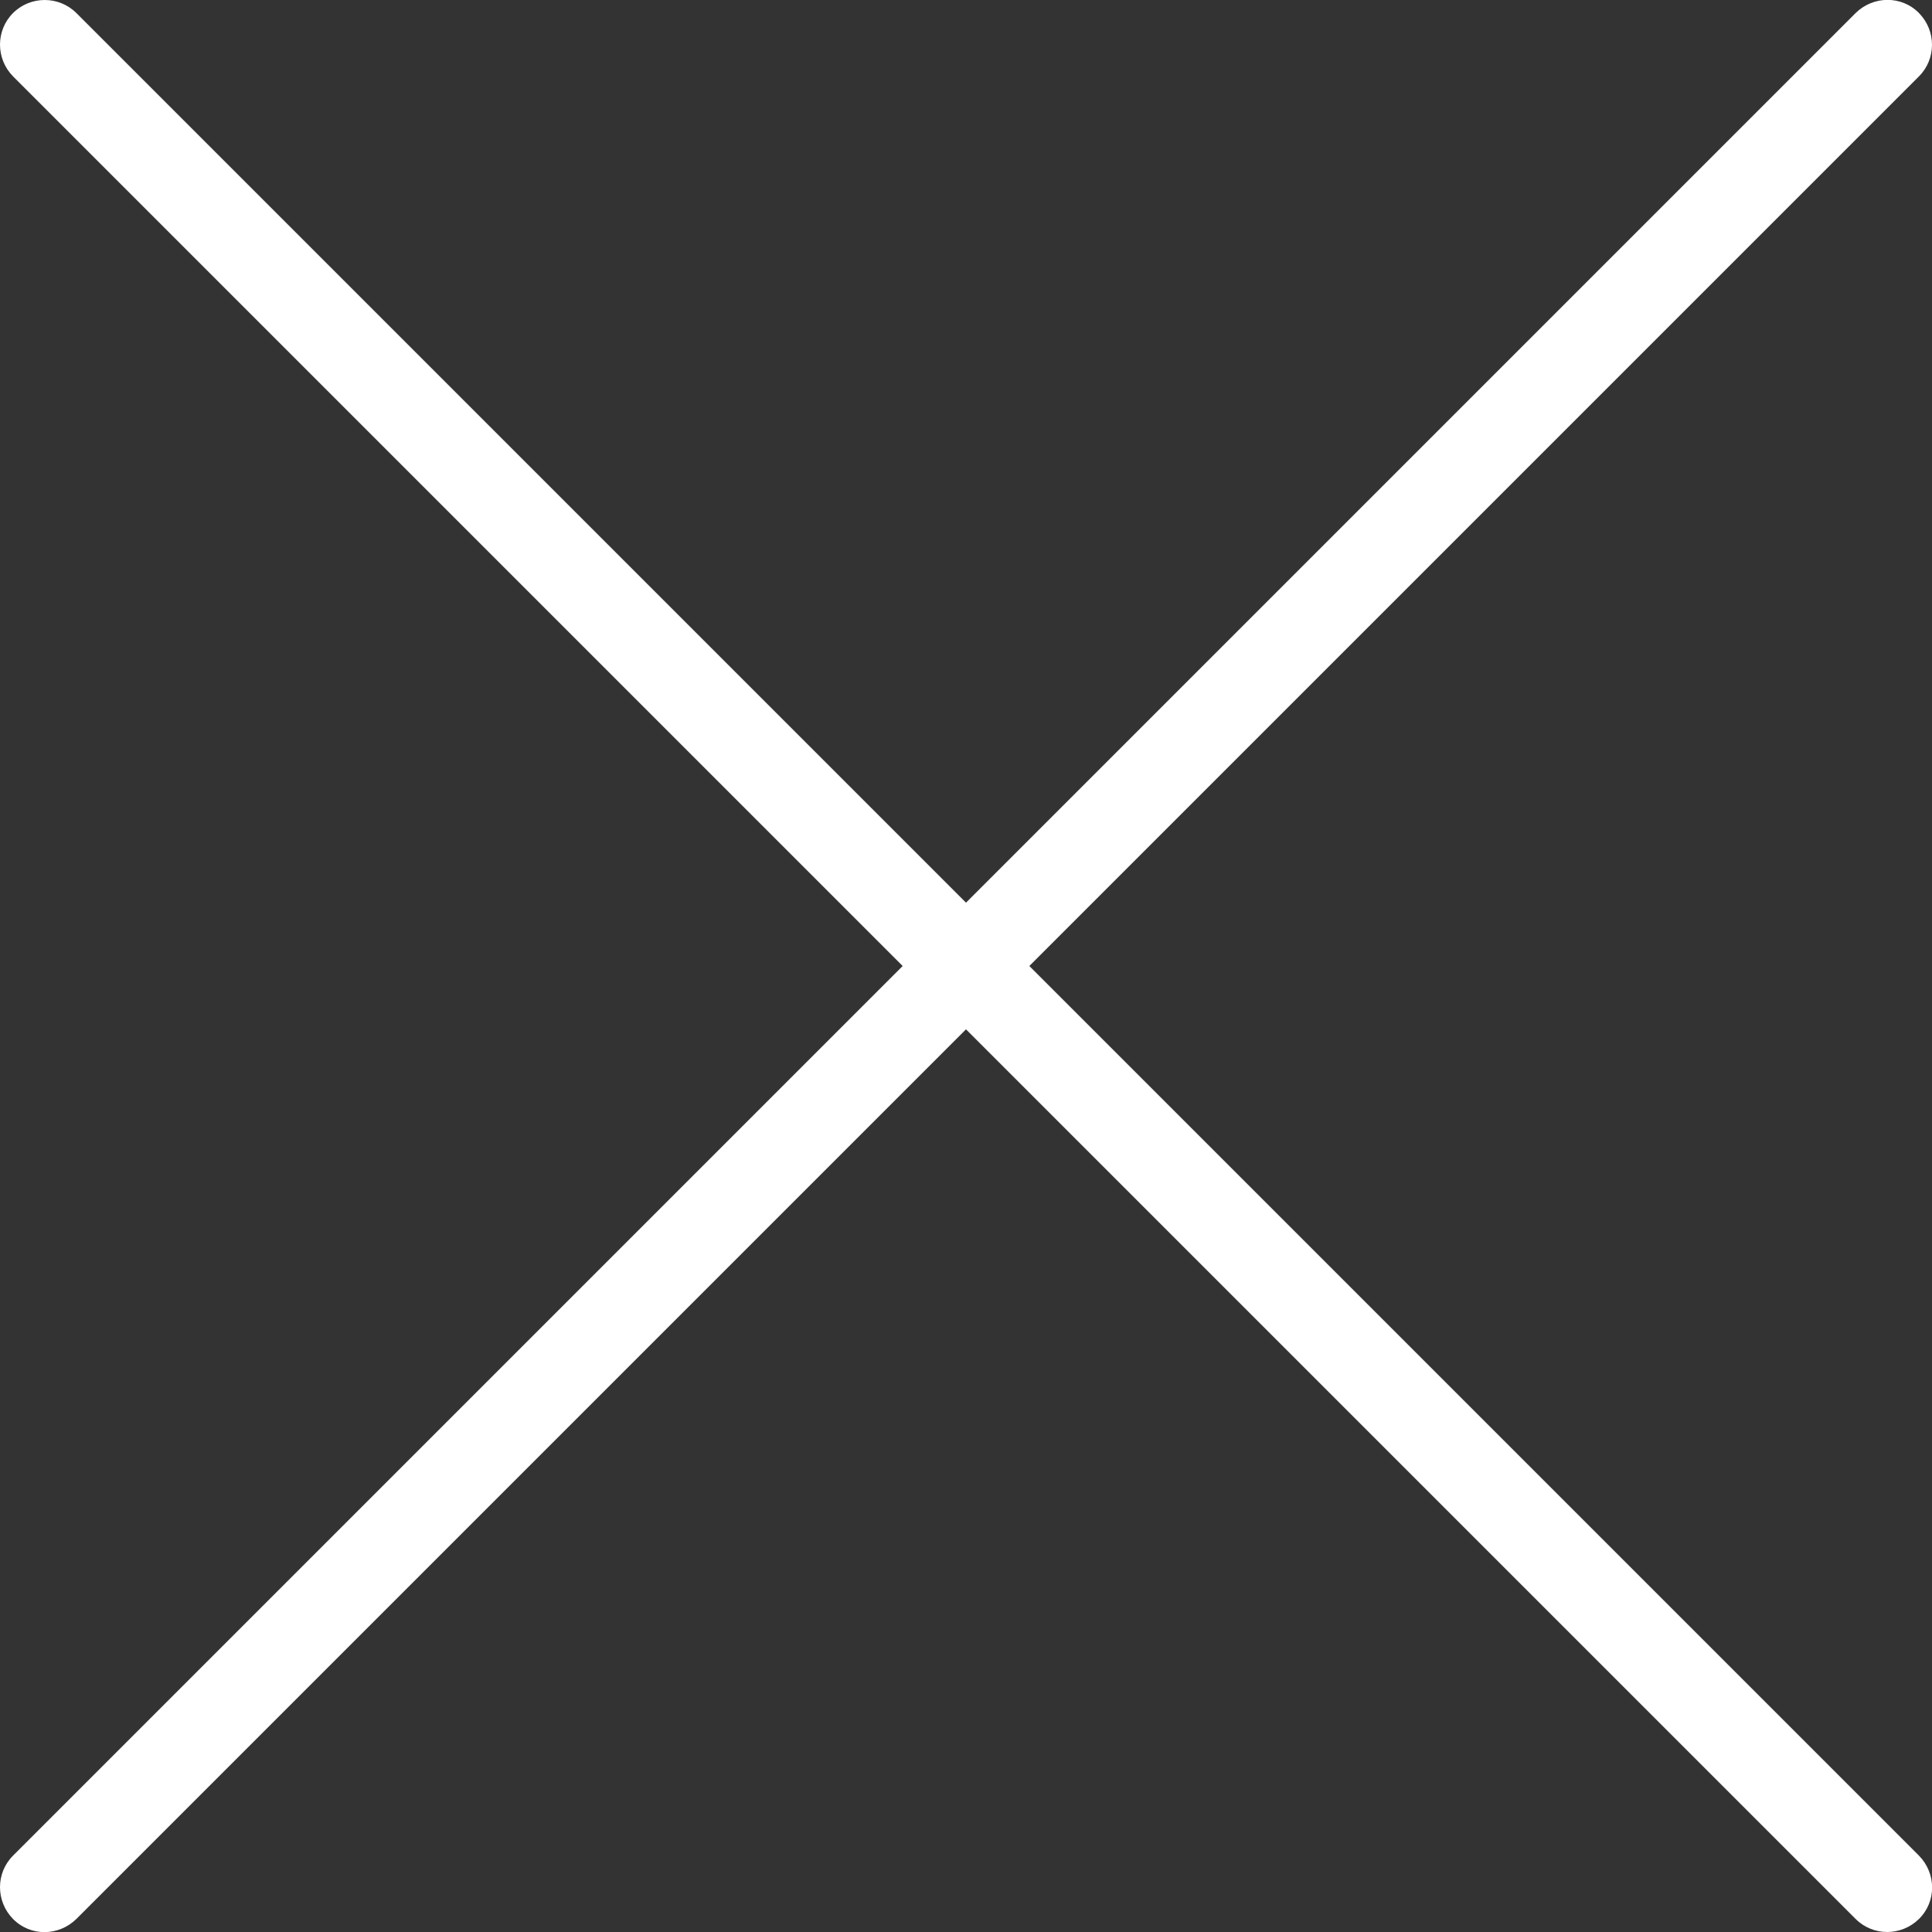
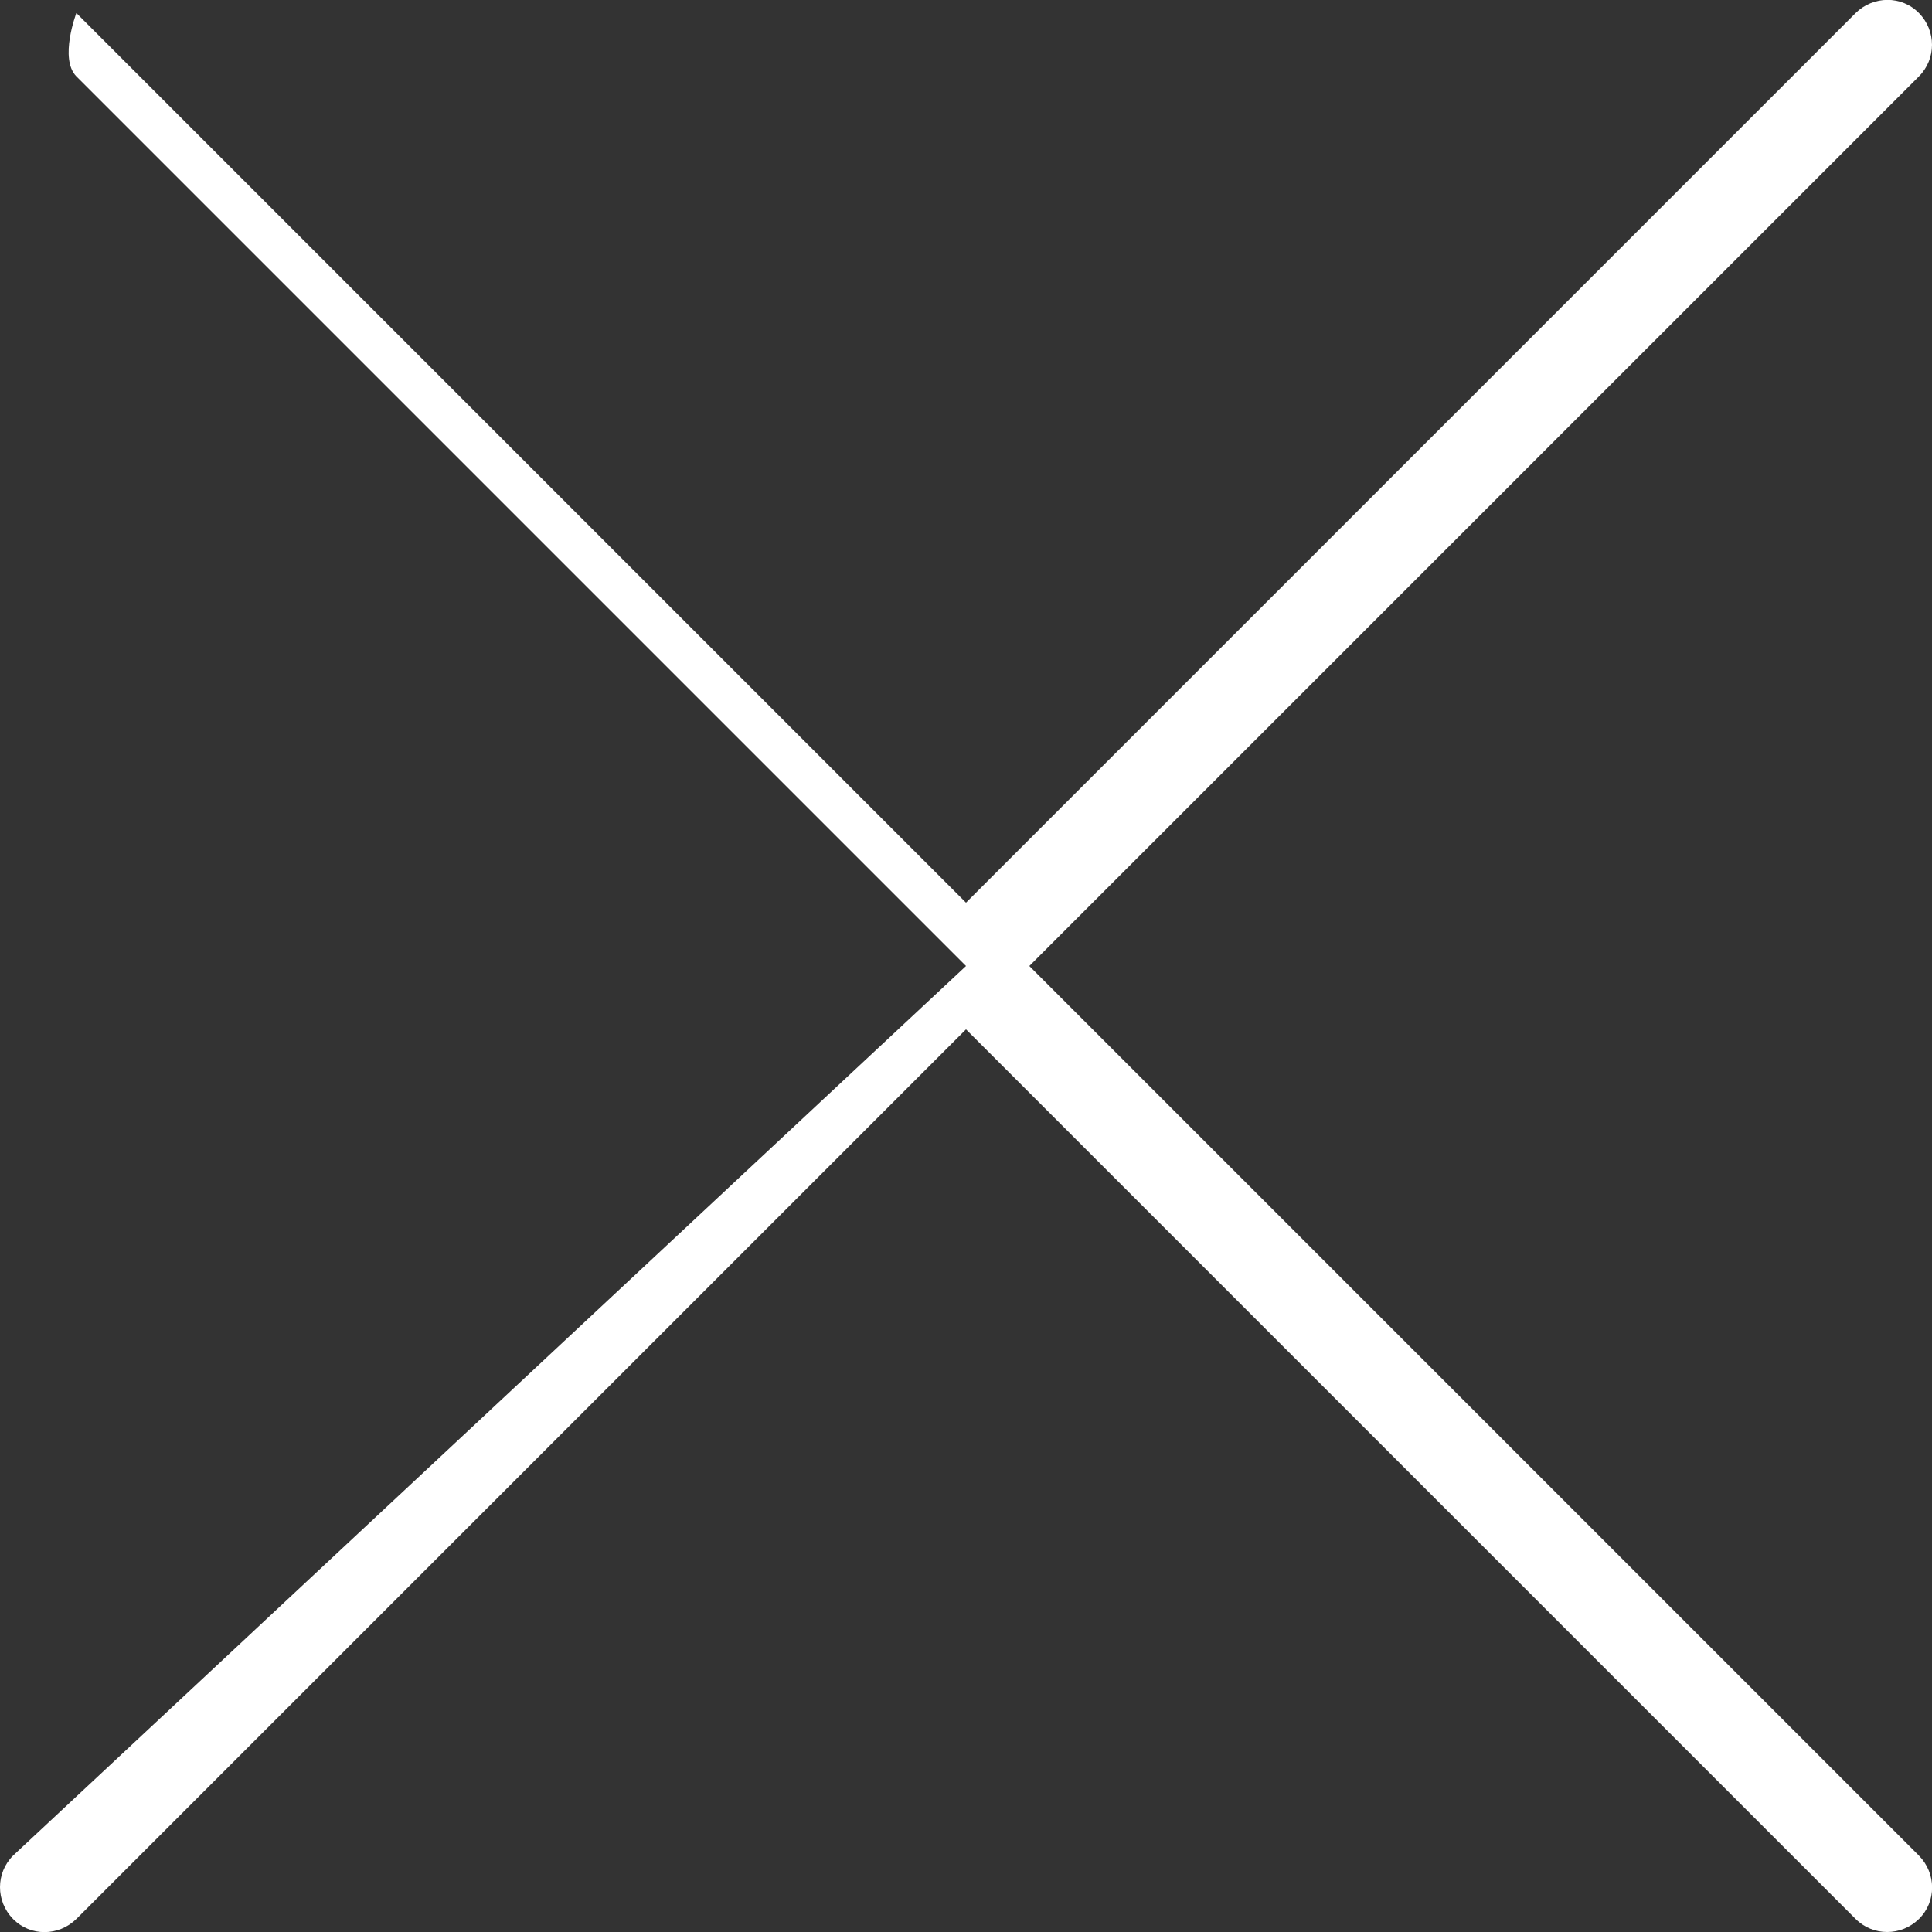
<svg xmlns="http://www.w3.org/2000/svg" version="1.1" id="Capa_1" x="0px" y="0px" viewBox="0 0 622.4 622.4" style="enable-background:new 0 0 622.4 622.4;" xml:space="preserve">
  <rect x="0" y="0" width="622.4" height="622.4" fill="#333333" stroke="none" />
  <style type="text/css">
	.st0{fill:#FFFFFF;}
</style>
-   <path class="st0" d="M331.6,311.2L618.2,24.6c5.6-5.6,5.6-14.7,0-20.4s-14.7-5.6-20.4,0L311.2,290.8L24.6,4.2  C19-1.4,9.8-1.4,4.2,4.2s-5.6,14.7,0,20.4l286.6,286.6L4.2,597.8c-5.6,5.6-5.6,14.7,0,20.4s14.7,5.6,20.4,0l286.6-286.6l286.6,286.6  c5.6,5.6,14.7,5.6,20.4,0s5.6-14.7,0-20.4L331.6,311.2z" />
+   <path class="st0" d="M331.6,311.2L618.2,24.6c5.6-5.6,5.6-14.7,0-20.4s-14.7-5.6-20.4,0L311.2,290.8L24.6,4.2  s-5.6,14.7,0,20.4l286.6,286.6L4.2,597.8c-5.6,5.6-5.6,14.7,0,20.4s14.7,5.6,20.4,0l286.6-286.6l286.6,286.6  c5.6,5.6,14.7,5.6,20.4,0s5.6-14.7,0-20.4L331.6,311.2z" />
</svg>